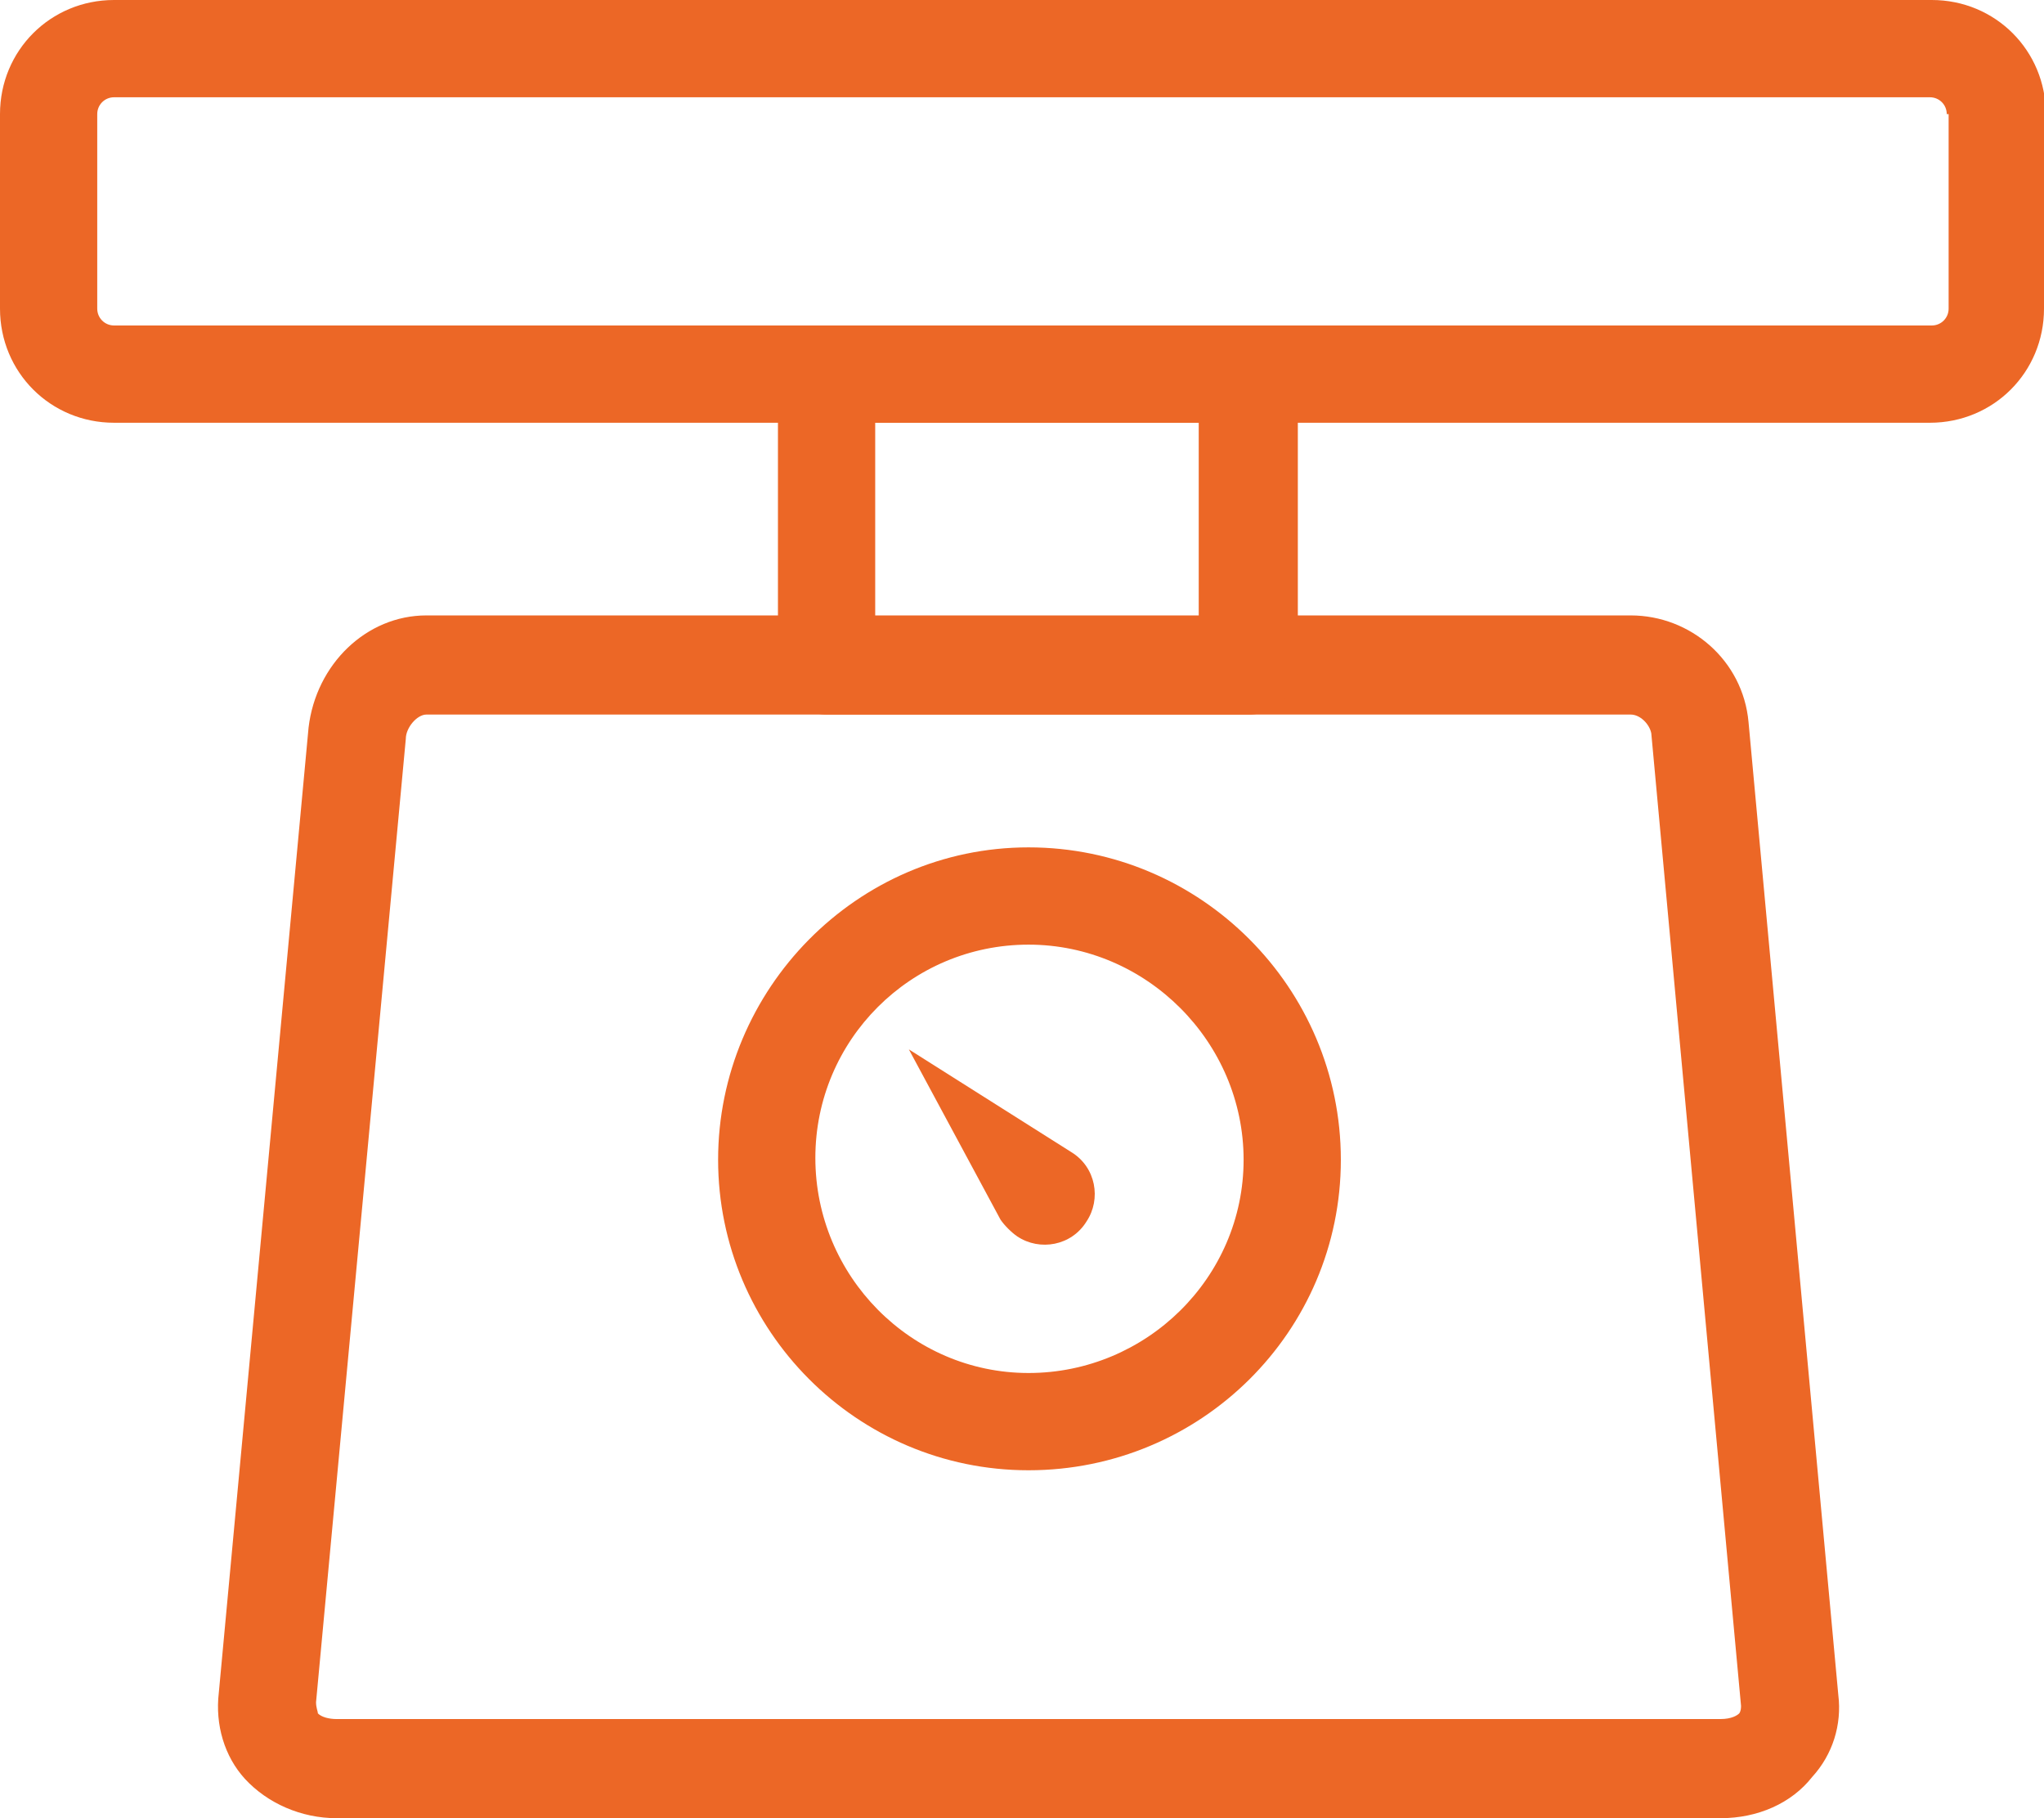
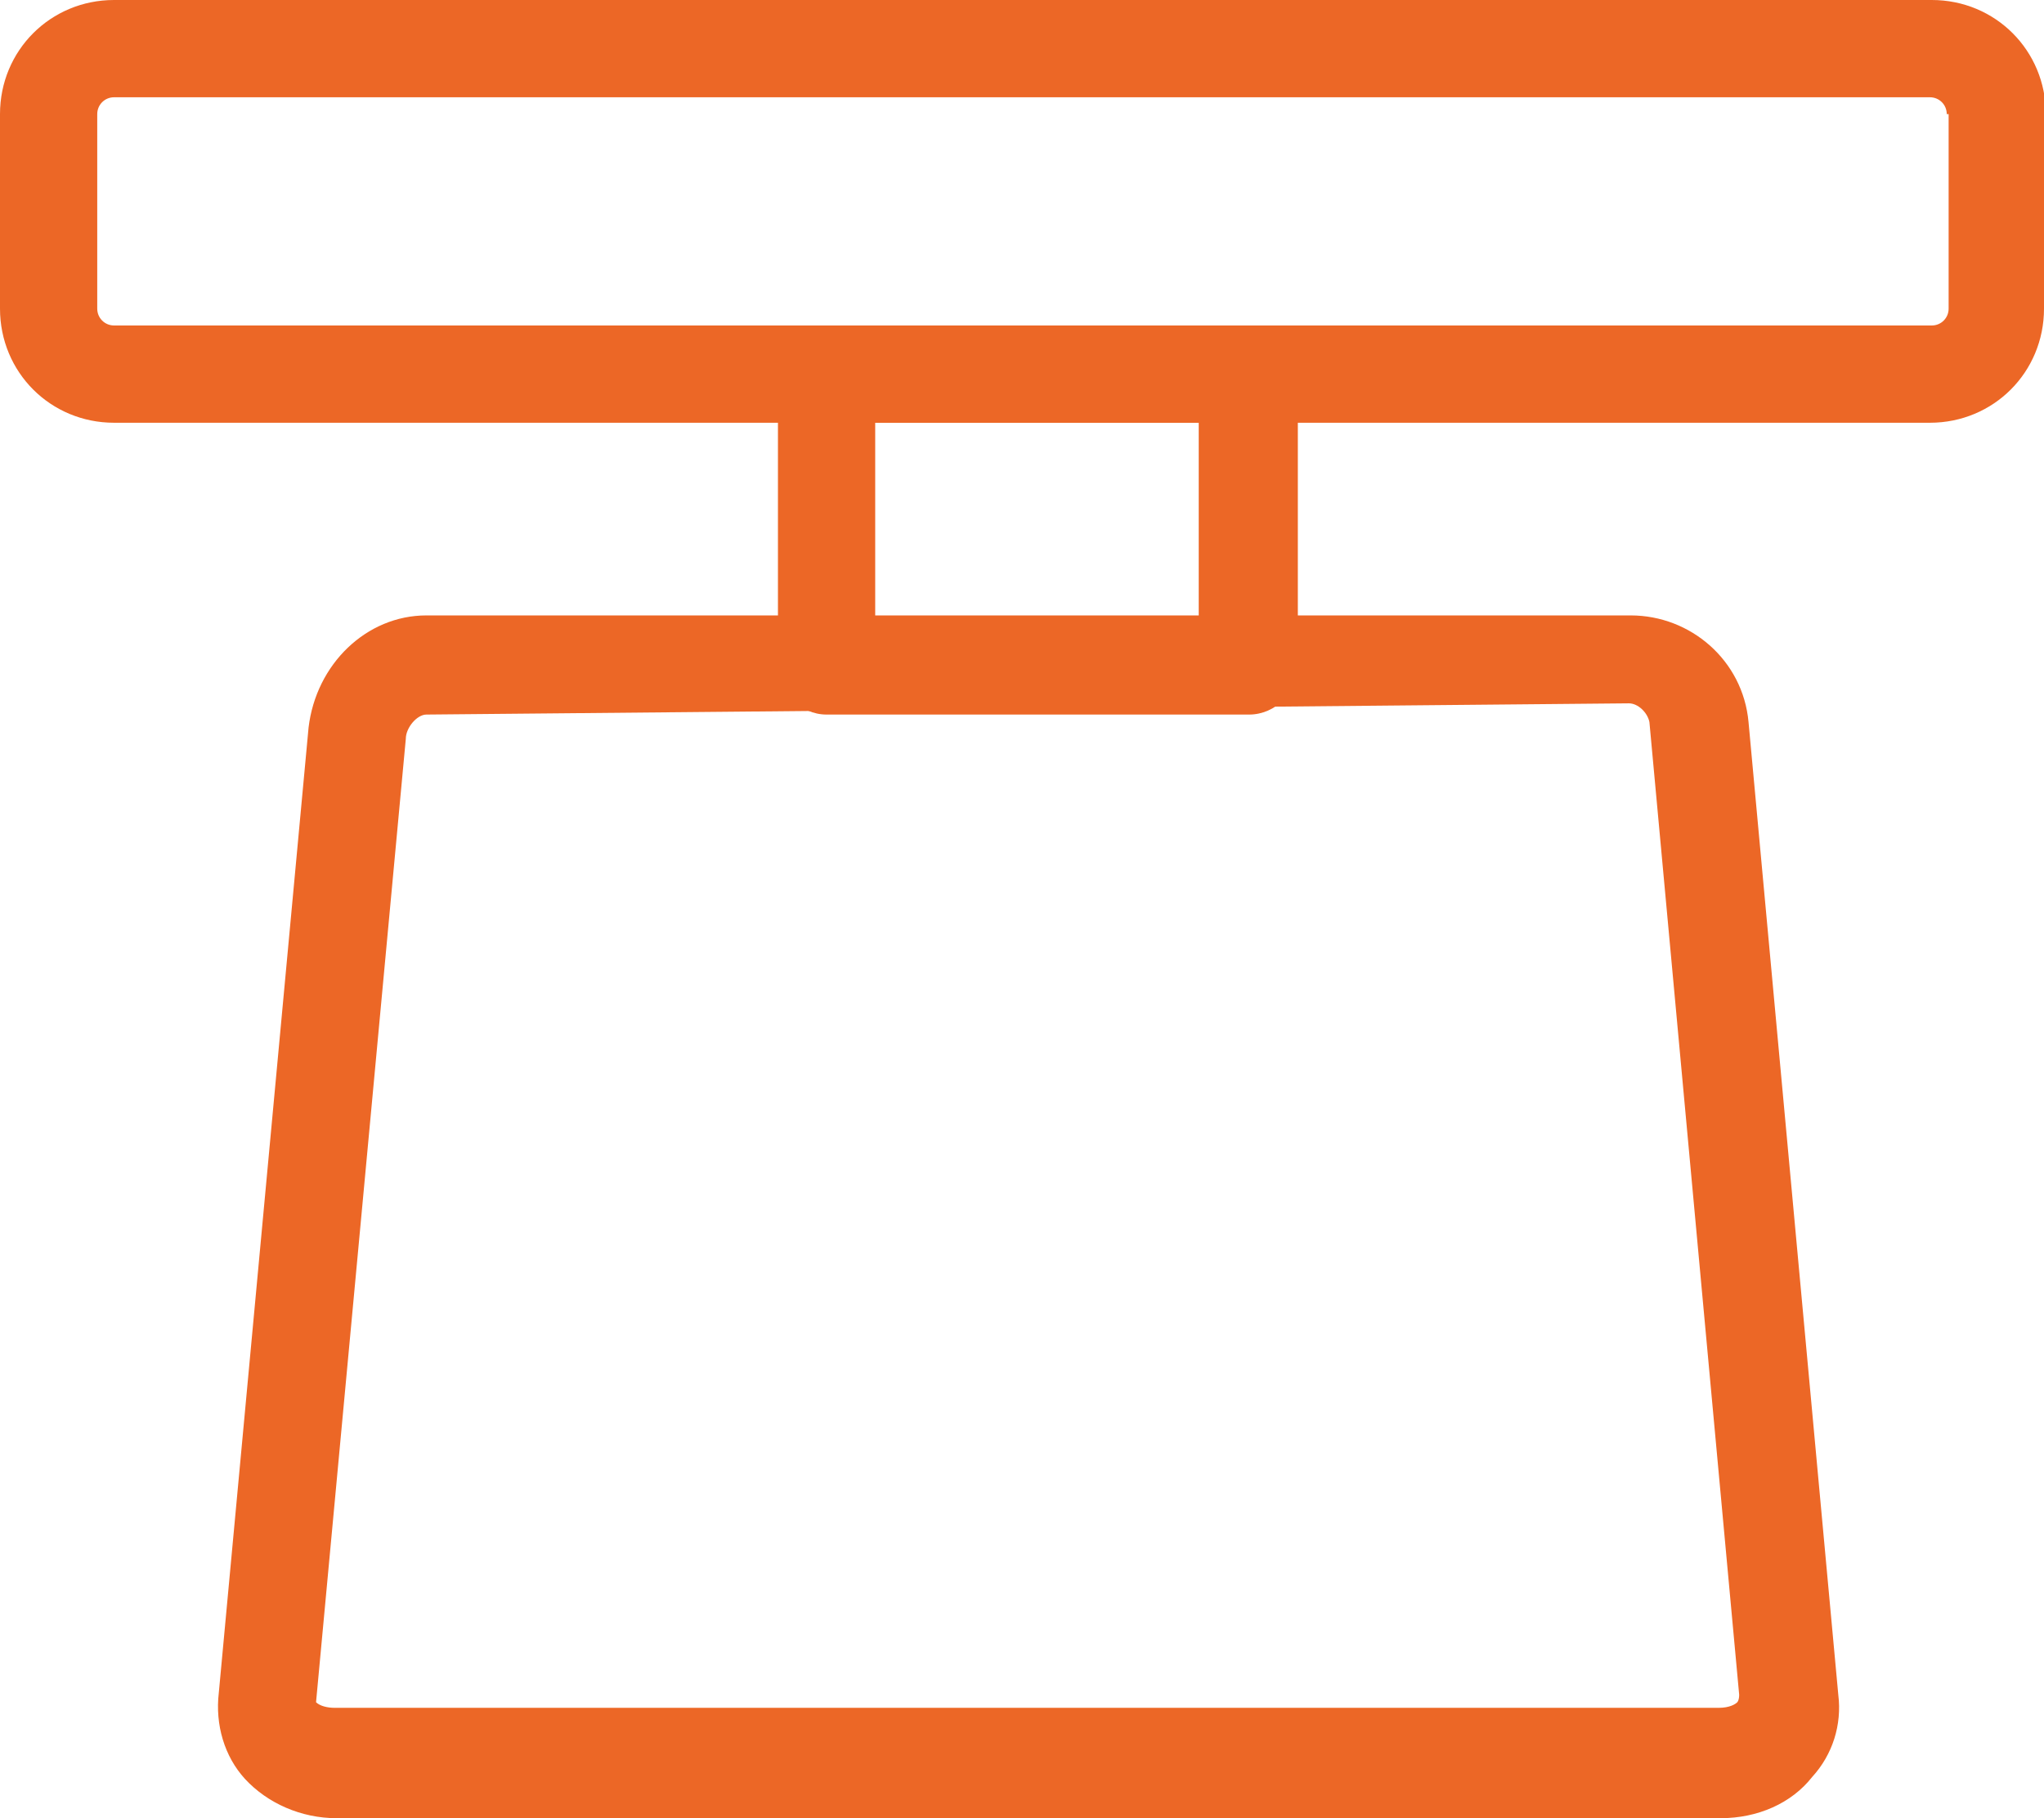
<svg xmlns="http://www.w3.org/2000/svg" version="1.1" id="Layer_1" x="0px" y="0px" viewBox="0 0 109.3 97.2" style="enable-background:new 0 0 109.3 97.2;" xml:space="preserve">
  <style type="text/css">
	.st0{fill:#EC6726;}
</style>
  <g>
    <g>
      <g id="group-31svg">
-         <path id="path-1_23_" class="st0" d="M92,97.2H18c-1.9,0-3.7-0.8-4.9-2.1c-1.1-1.2-1.6-2.9-1.4-4.6l4.8-51.6c0.4-3.4,3.1-6,6.3-6     h64.4c3.2,0,6,2.4,6.3,5.7l4.8,52c0.2,1.6-0.3,3.2-1.4,4.4C95.8,96.4,94,97.2,92,97.2z M22.8,38.2c-0.5,0-1.1,0.7-1.1,1.3     L16.9,91c0,0.3,0.1,0.5,0.1,0.6c0.2,0.2,0.6,0.3,1,0.3h74c0.6,0,0.9-0.2,1-0.3c0,0,0.1-0.1,0.1-0.4l-4.8-52c-0.1-0.5-0.6-1-1.1-1     L22.8,38.2z" />
+         <path id="path-1_23_" class="st0" d="M92,97.2H18c-1.9,0-3.7-0.8-4.9-2.1c-1.1-1.2-1.6-2.9-1.4-4.6l4.8-51.6c0.4-3.4,3.1-6,6.3-6     h64.4c3.2,0,6,2.4,6.3,5.7l4.8,52c0.2,1.6-0.3,3.2-1.4,4.4C95.8,96.4,94,97.2,92,97.2z M22.8,38.2c-0.5,0-1.1,0.7-1.1,1.3     L16.9,91c0.2,0.2,0.6,0.3,1,0.3h74c0.6,0,0.9-0.2,1-0.3c0,0,0.1-0.1,0.1-0.4l-4.8-52c-0.1-0.5-0.6-1-1.1-1     L22.8,38.2z" />
        <path id="path-2_23_" class="st0" d="M69.4,35.6c0,1.4-1.2,2.6-2.6,2.6H44.2c-1.4,0-2.6-1.2-2.6-2.6V20c0-1.4,1.2-2.6,2.6-2.6     h22.6c1.4,0,2.6,1.2,2.6,2.6V35.6z M46.8,33h17.3V22.6H46.8V33z" />
        <path id="path-3_23_" class="st0" d="M109.3,16.5c0,3.4-2.7,6.1-6.1,6.1H6.1c-3.4,0-6.1-2.7-6.1-6.1V6.1C0,2.7,2.7,0,6.1,0h97.2     c3.4,0,6.1,2.7,6.1,6.1V16.5z M104.1,6.1c0-0.5-0.4-0.9-0.9-0.9H6.1c-0.5,0-0.9,0.4-0.9,0.9v10.4c0,0.5,0.4,0.9,0.9,0.9h97.2     c0.5,0,0.9-0.4,0.9-0.9V6.1z" />
-         <path id="path-4_22_" class="st0" d="M55,78.6c-9.2,0-16.6-7.5-16.6-16.6S45.8,45.3,55,45.3S71.7,52.8,71.7,62S64.2,78.6,55,78.6     z M55,50.5c-6.3,0-11.4,5.1-11.4,11.4S48.7,73.4,55,73.4S66.5,68.3,66.5,62S61.3,50.5,55,50.5z" />
-         <path id="path-5_22_" class="st0" d="M53.5,65.2l-4.9-9.1l8.7,5.5c1.3,0.8,1.6,2.5,0.8,3.7c-0.8,1.3-2.5,1.6-3.7,0.8     C54.1,65.9,53.7,65.5,53.5,65.2z" />
      </g>
    </g>
  </g>
</svg>